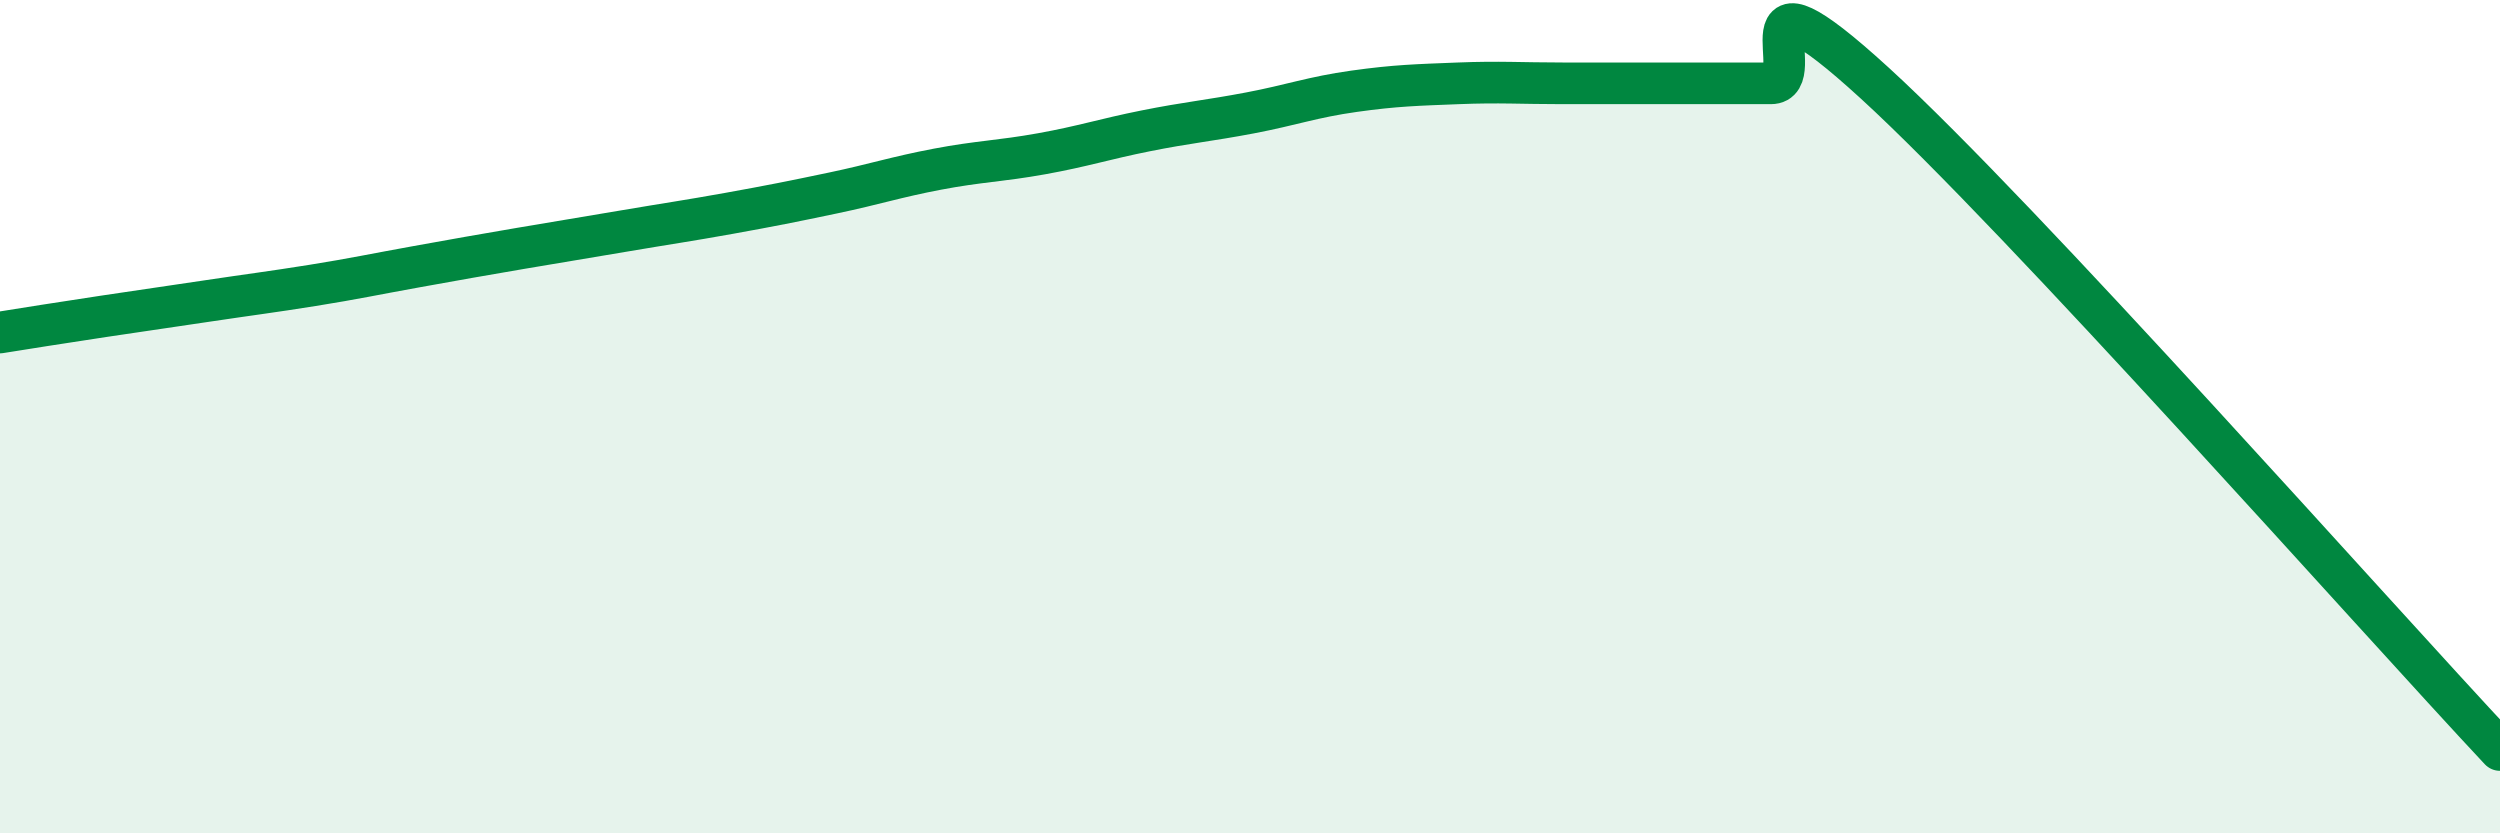
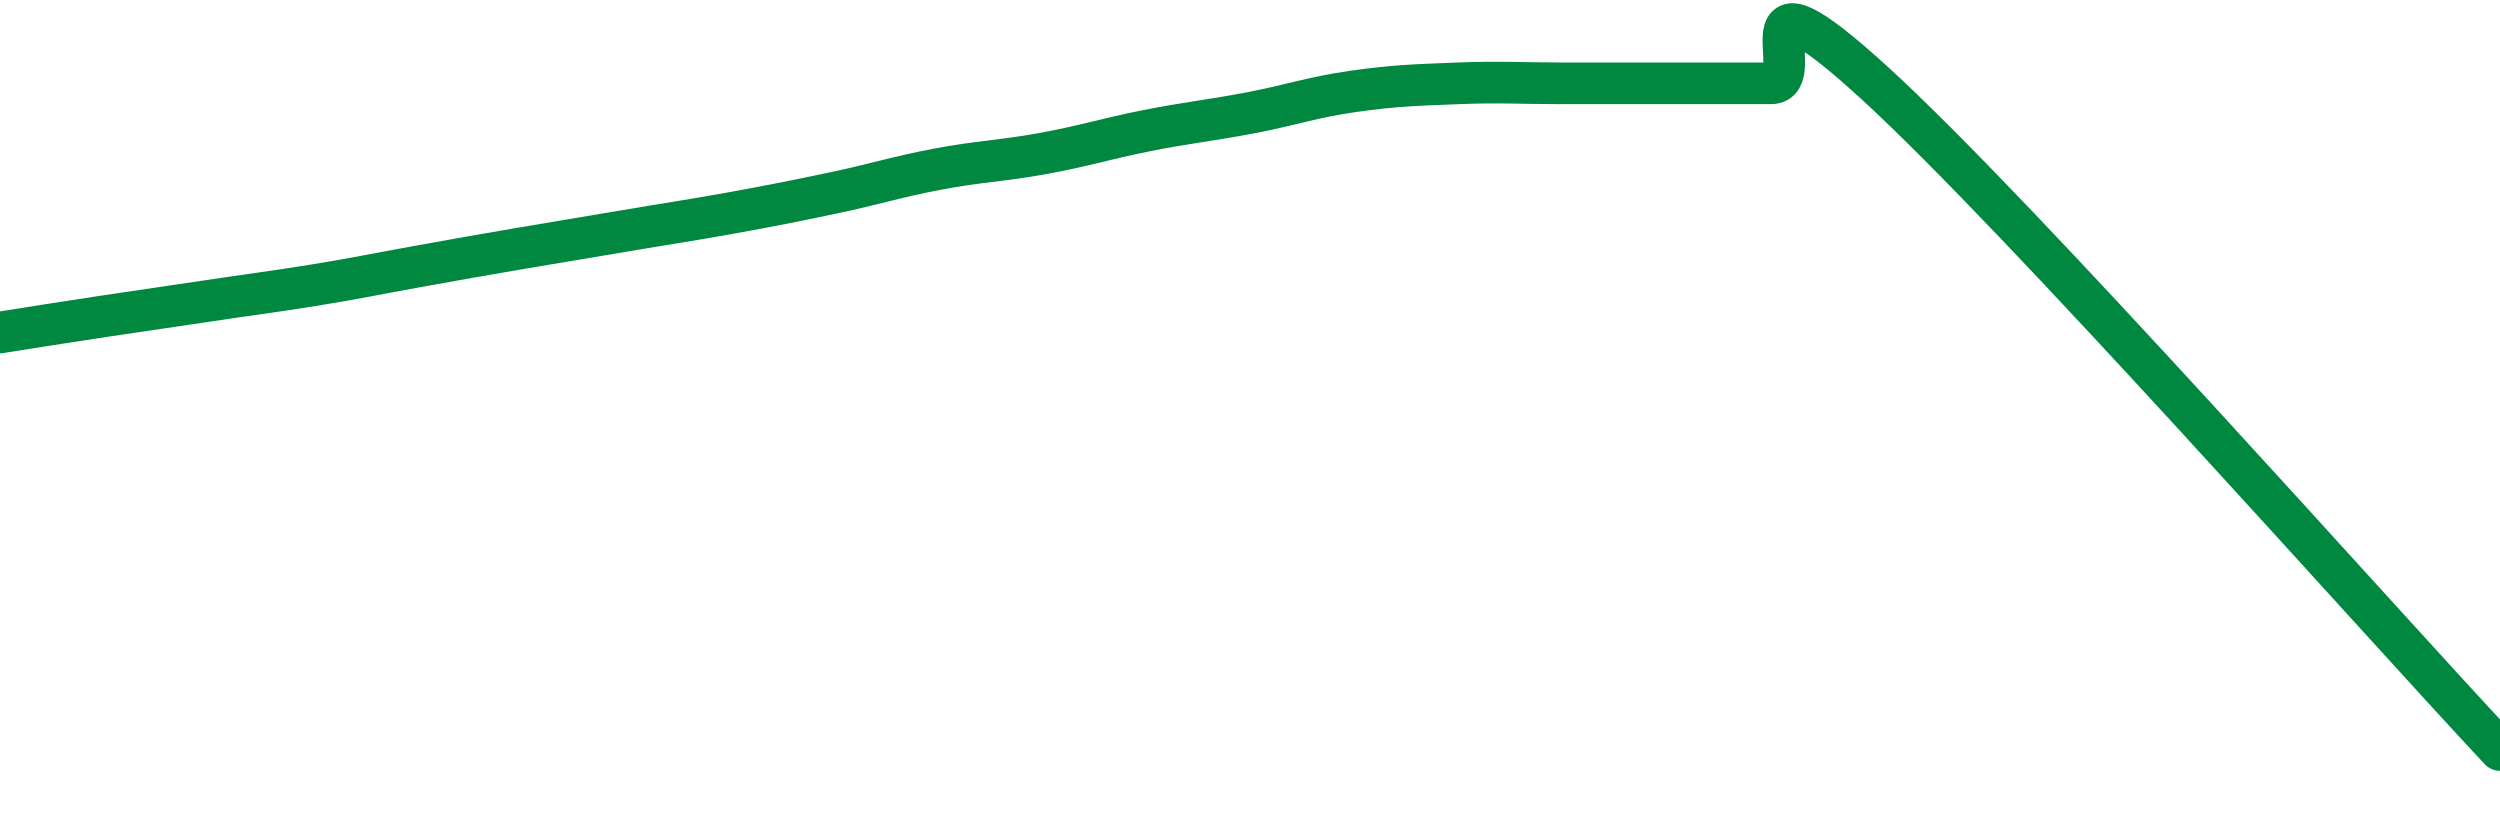
<svg xmlns="http://www.w3.org/2000/svg" width="60" height="20" viewBox="0 0 60 20">
-   <path d="M 0,7.98 C 0.5,7.9 1.5,7.74 2.5,7.59 C 3.5,7.44 4,7.37 5,7.22 C 6,7.07 6.5,7.01 7.5,6.85 C 8.5,6.69 9,6.58 10,6.4 C 11,6.22 11.5,6.13 12.5,5.96 C 13.5,5.79 14,5.71 15,5.54 C 16,5.37 16.5,5.3 17.5,5.12 C 18.5,4.94 19,4.84 20,4.63 C 21,4.42 21.5,4.25 22.5,4.06 C 23.5,3.87 24,3.87 25,3.69 C 26,3.51 26.5,3.34 27.5,3.14 C 28.5,2.94 29,2.9 30,2.71 C 31,2.52 31.5,2.33 32.5,2.19 C 33.5,2.05 34,2.04 35,2 C 36,1.96 36.5,2 37.5,2 C 38.5,2 39,2 40,2 C 41,2 41.5,2 42.5,2 C 43.5,2 41.5,-1.2 45,2 C 48.5,5.2 57,14.8 60,18L60 20L0 20Z" fill="#008740" opacity="0.1" stroke-linecap="round" stroke-linejoin="round" />
  <path d="M 0,7.98 C 0.5,7.9 1.5,7.74 2.5,7.59 C 3.5,7.44 4,7.37 5,7.22 C 6,7.07 6.5,7.01 7.5,6.85 C 8.5,6.69 9,6.58 10,6.4 C 11,6.22 11.5,6.13 12.5,5.96 C 13.5,5.79 14,5.71 15,5.54 C 16,5.37 16.5,5.3 17.5,5.12 C 18.5,4.94 19,4.84 20,4.63 C 21,4.42 21.5,4.25 22.5,4.06 C 23.5,3.87 24,3.87 25,3.69 C 26,3.51 26.5,3.34 27.5,3.14 C 28.5,2.94 29,2.9 30,2.71 C 31,2.52 31.5,2.33 32.5,2.19 C 33.5,2.05 34,2.04 35,2 C 36,1.96 36.5,2 37.5,2 C 38.5,2 39,2 40,2 C 41,2 41.5,2 42.5,2 C 43.5,2 41.5,-1.2 45,2 C 48.5,5.2 57,14.8 60,18" stroke="#008740" stroke-width="1" fill="none" stroke-linecap="round" stroke-linejoin="round" />
</svg>